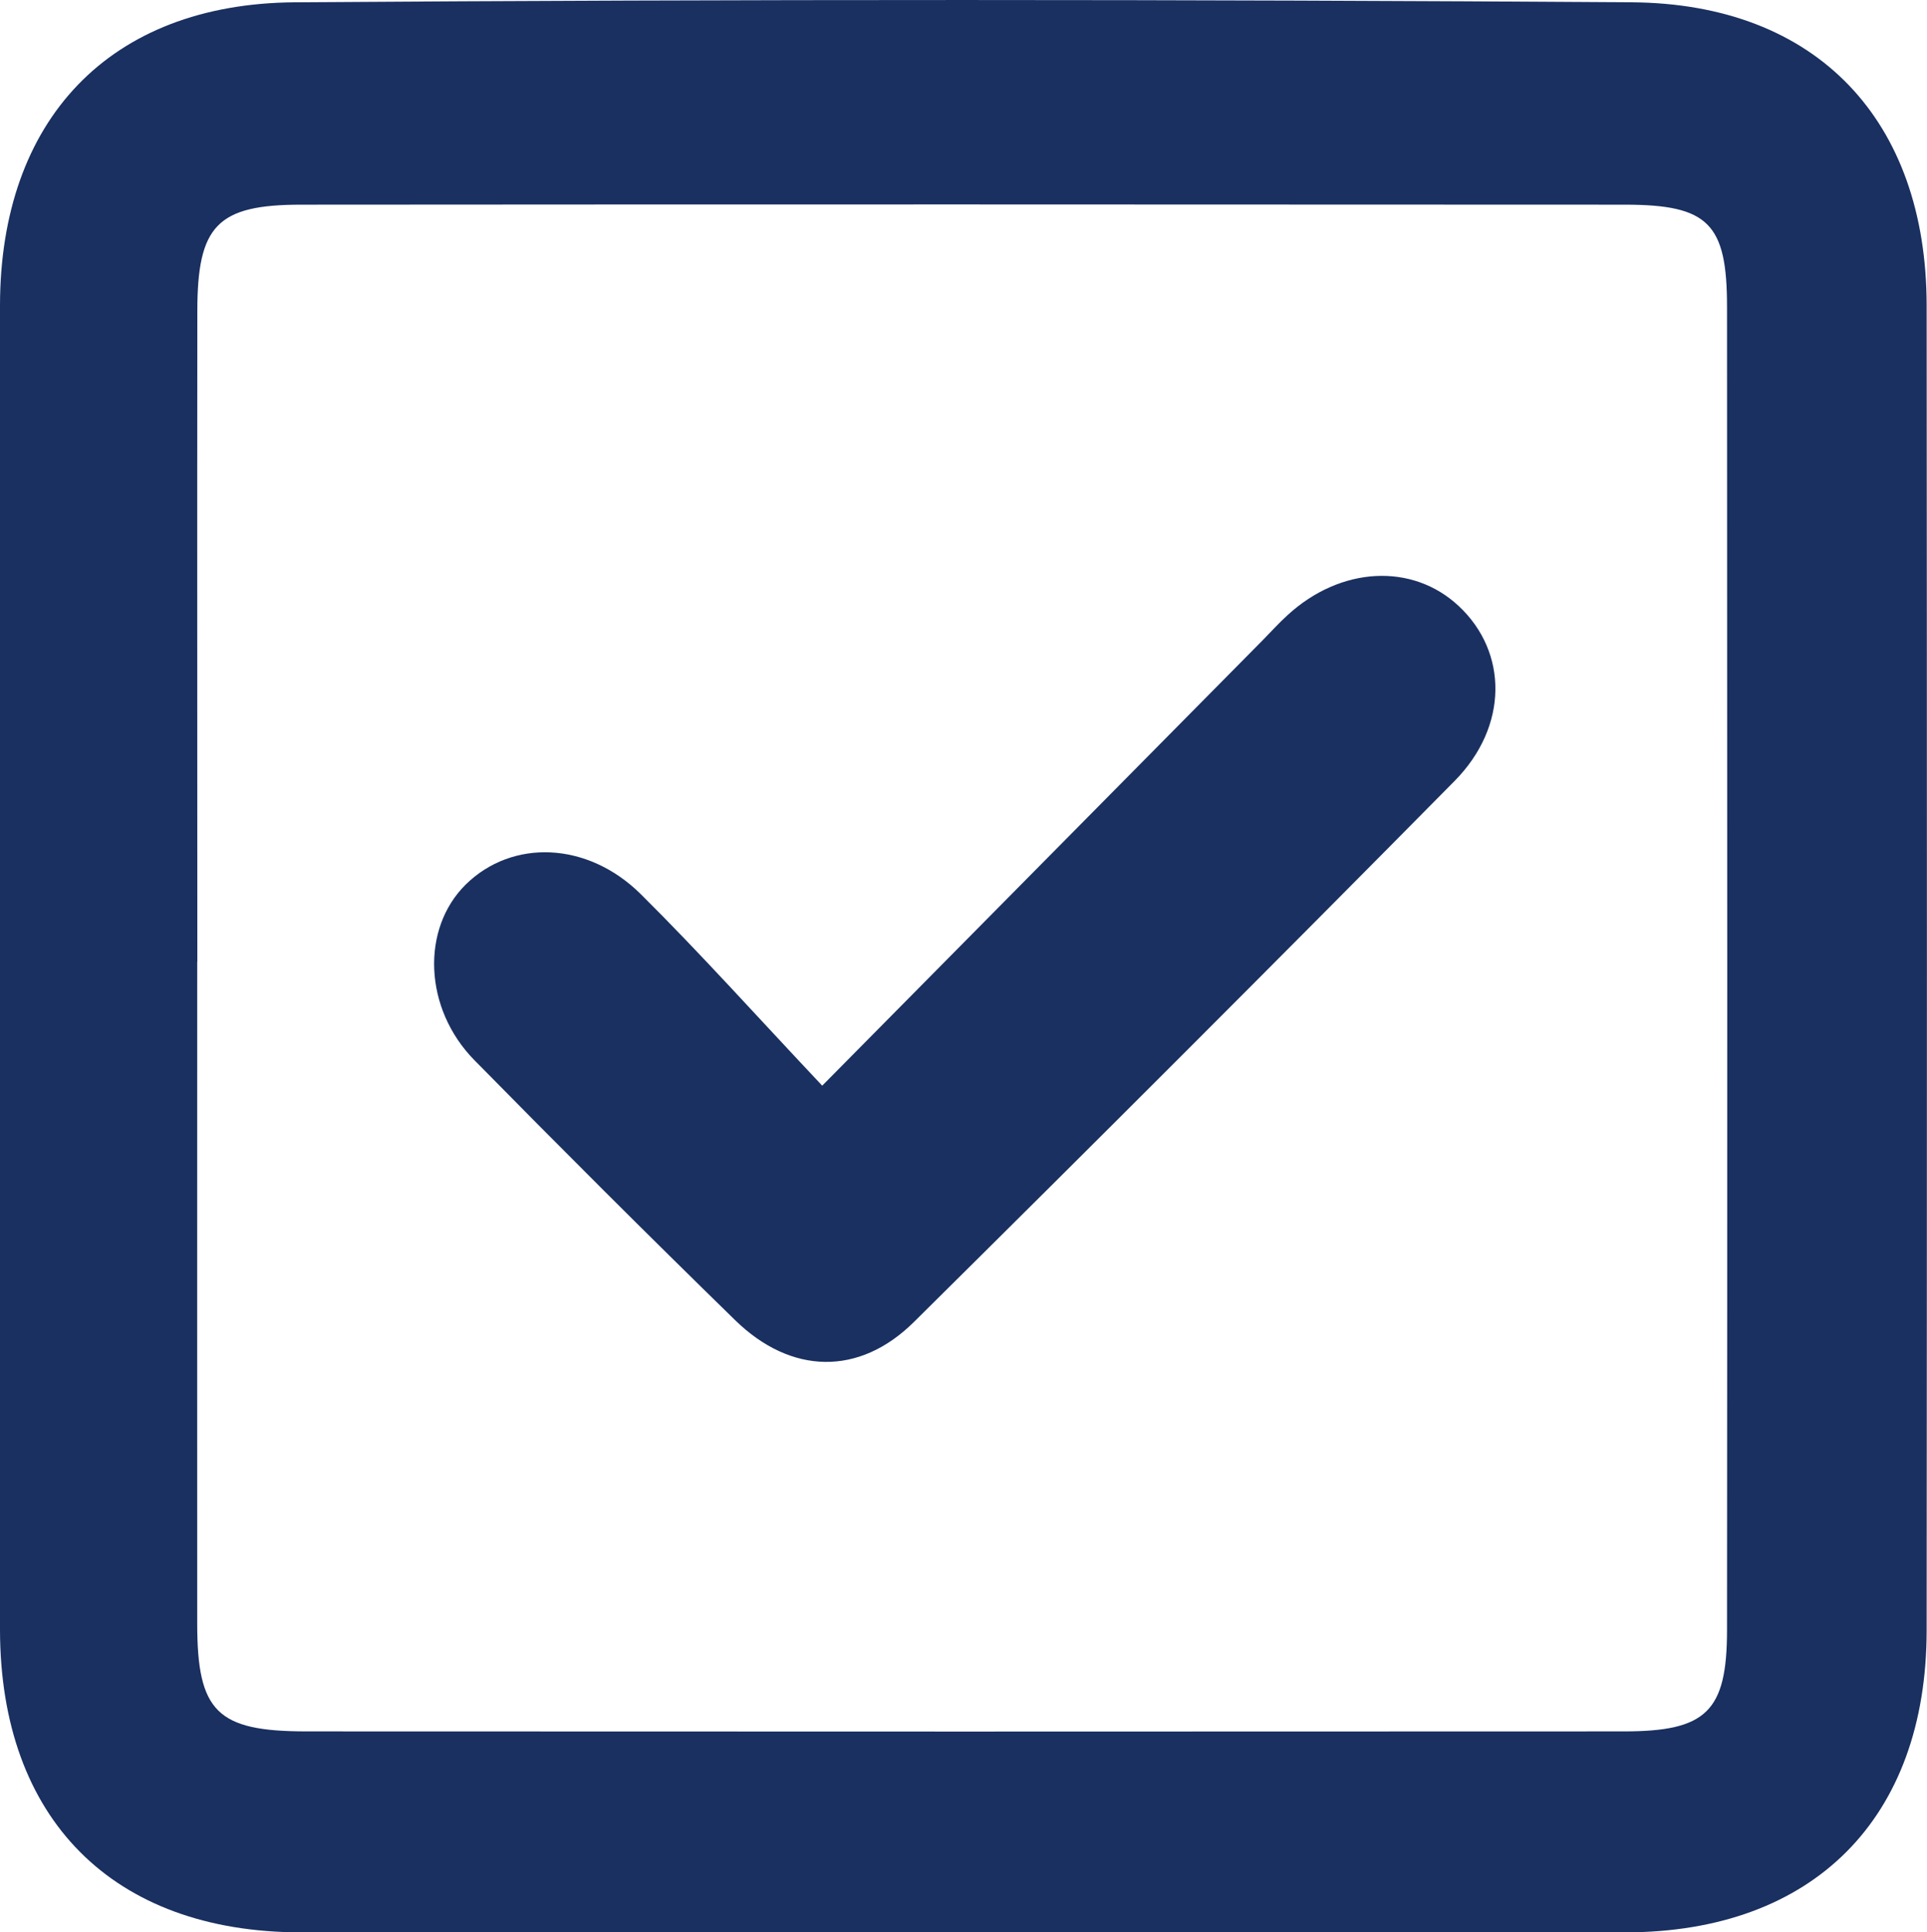
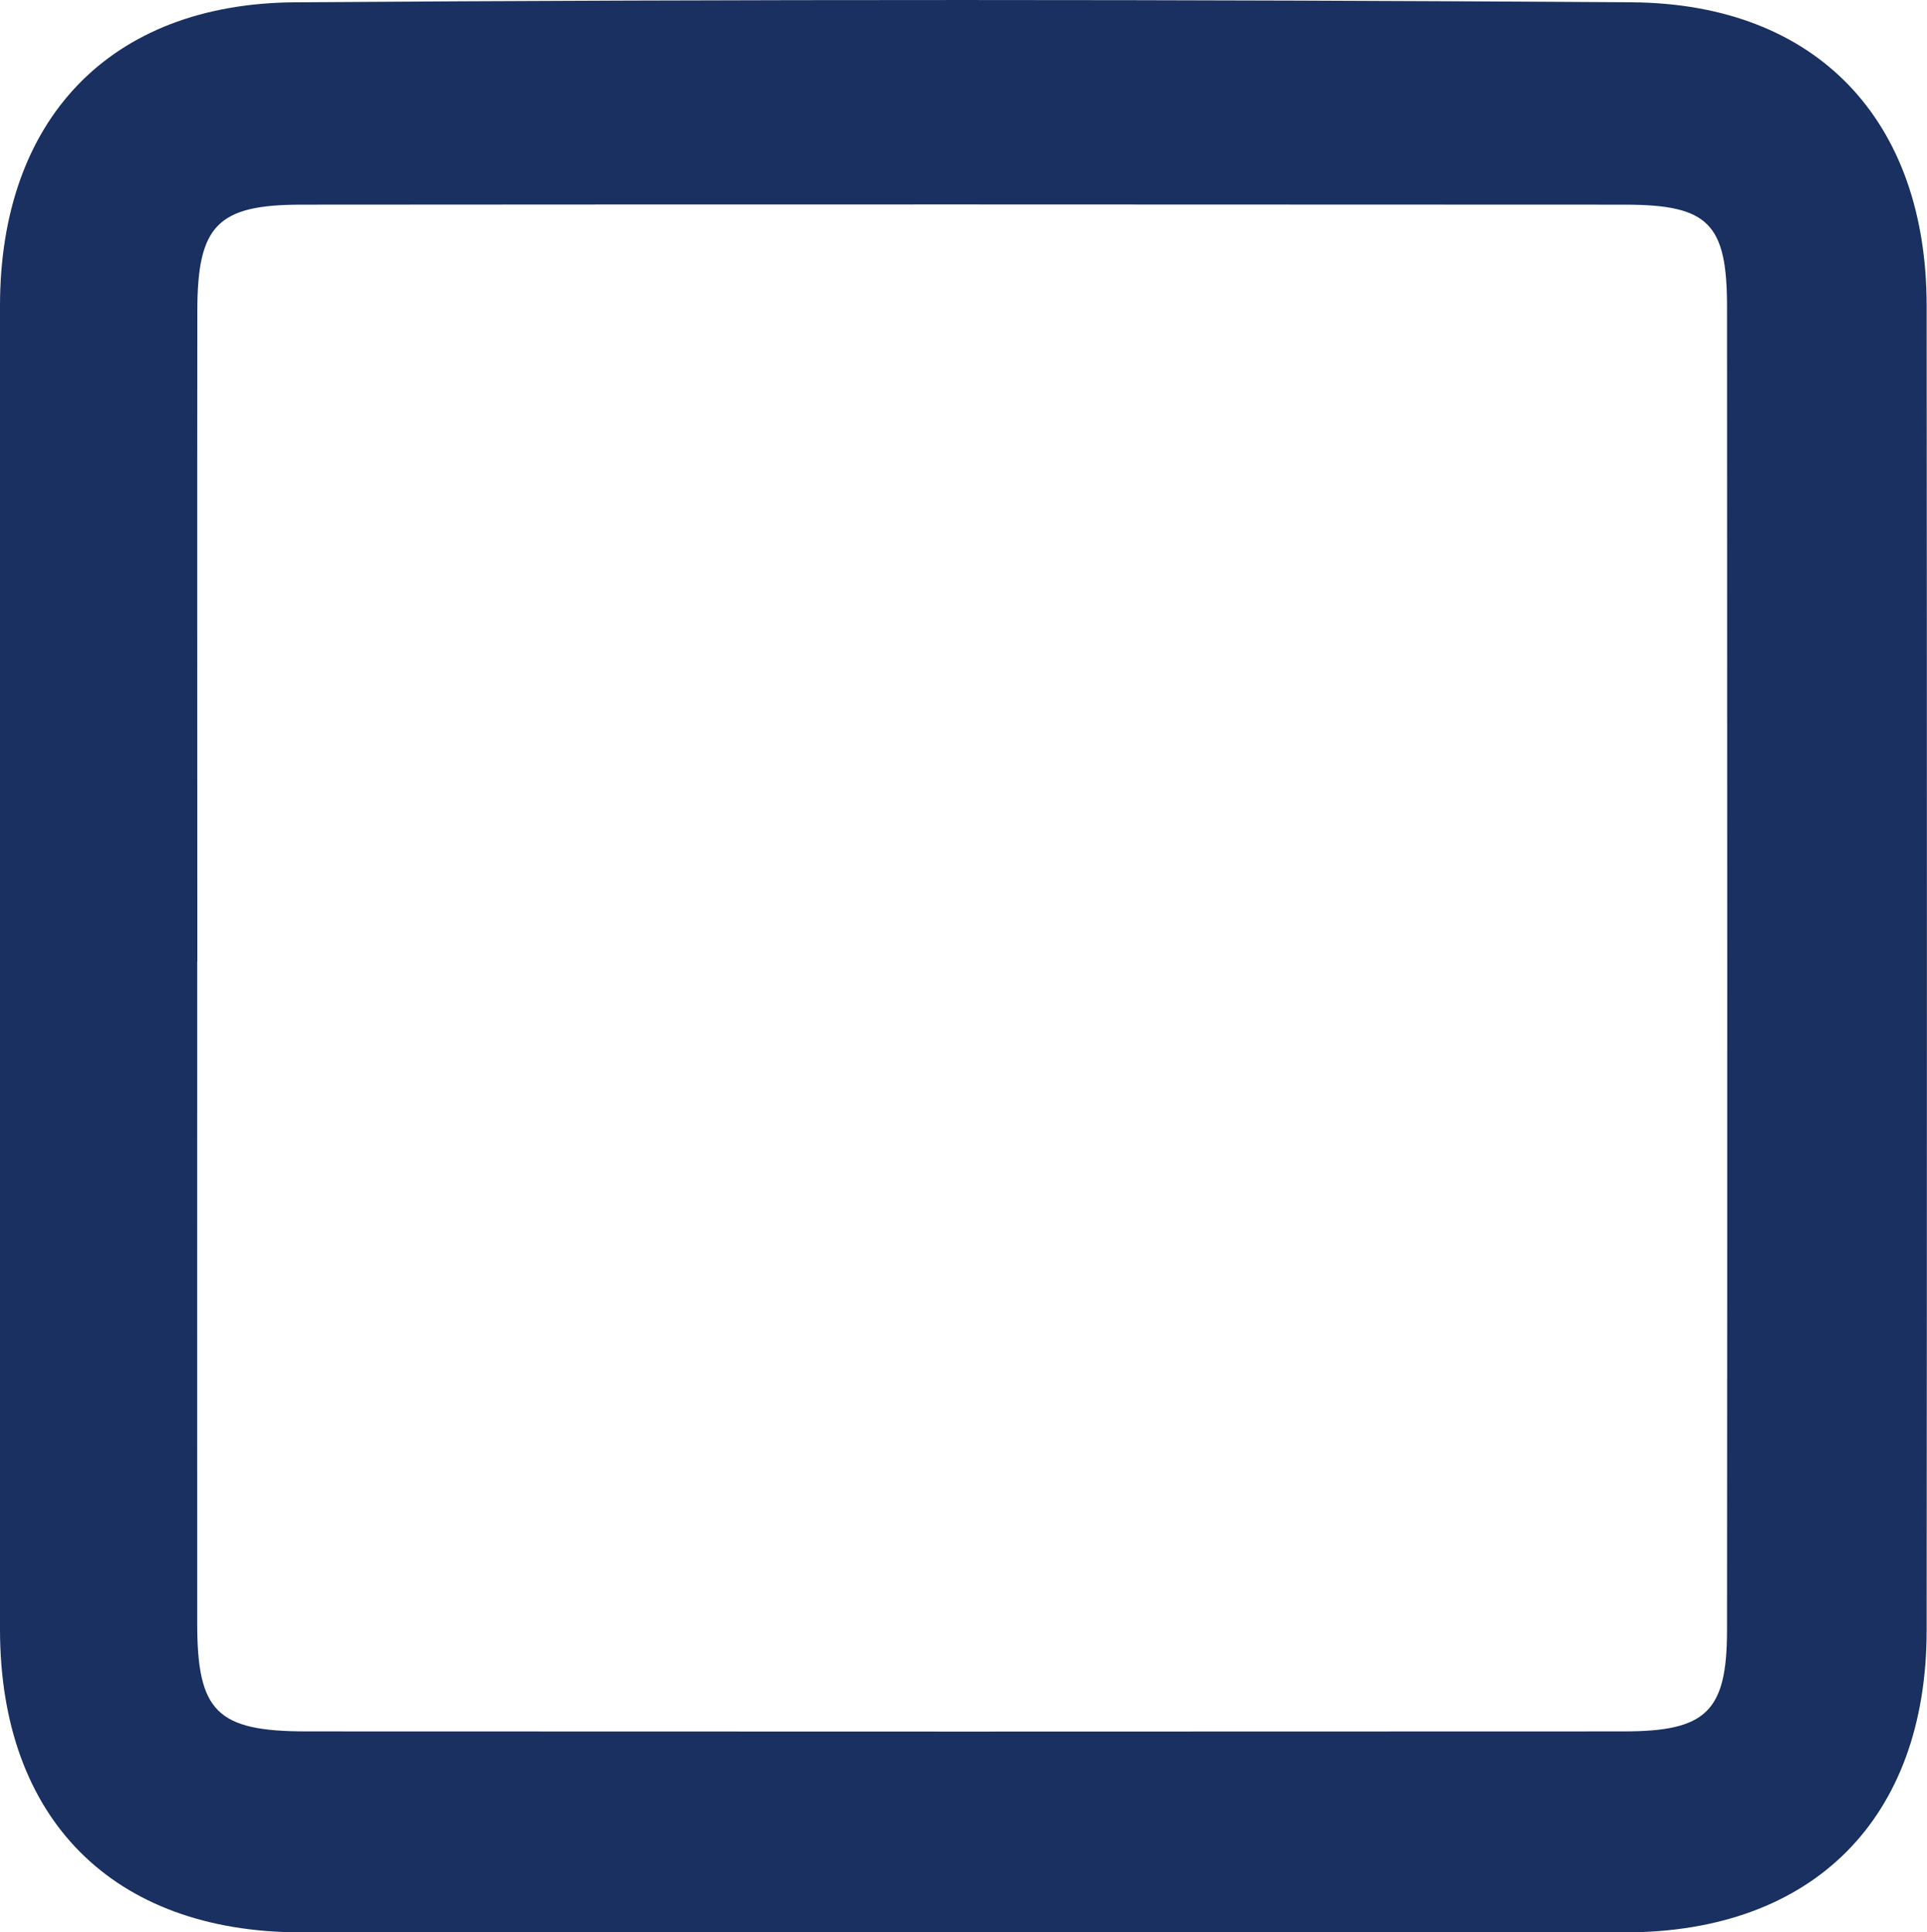
<svg xmlns="http://www.w3.org/2000/svg" id="a" width="167.28" height="167.78" viewBox="0 0 167.28 167.78">
  <defs>
    <style>.b{fill:#1A3061;}</style>
  </defs>
  <path class="b" d="M0,84.02c0-19.17-.01-38.34,0-57.51C.02,10.46,9.45,.31,25.6,.2c38.67-.27,77.35-.26,116.02,0,16.11,.1,25.62,10.26,25.63,26.33,.03,38.34,.03,76.68,0,115.03-.01,16.34-9.85,26.2-26.14,26.22-38.34,.03-76.68,.03-115.03,0C9.77,167.75,.03,157.91,0,141.53c-.02-19.17,0-38.34,0-57.51Zm17.12-.52c0,19.16-.01,38.31,0,57.47,0,7.64,1.72,9.35,9.42,9.36,38.14,.02,76.29,.02,114.43,0,7.15,0,8.94-1.73,8.95-8.76,.03-38.31,.02-76.62,0-114.94,0-7.22-1.62-8.85-8.83-8.86-38.31-.02-76.62-.03-114.93,0-7.31,0-9.03,1.82-9.03,9.26-.02,18.82,0,37.65,0,56.47Z" />
-   <path class="b" d="M71.38,94.26c13.49-13.64,25.88-26.18,38.27-38.71,.7-.71,1.37-1.46,2.11-2.13,4.62-4.25,10.85-4.57,14.88-.79,4.26,3.99,4.32,10.42-.36,15.17-15.55,15.75-31.21,31.4-46.94,46.98-4.76,4.72-10.68,4.58-15.53-.16-7.62-7.44-15.16-14.97-22.63-22.57-4.4-4.48-4.64-11.41-.75-15.25,4.01-3.95,10.55-3.77,15.2,.84,5.18,5.14,10.06,10.59,15.74,16.62Z" />
</svg>